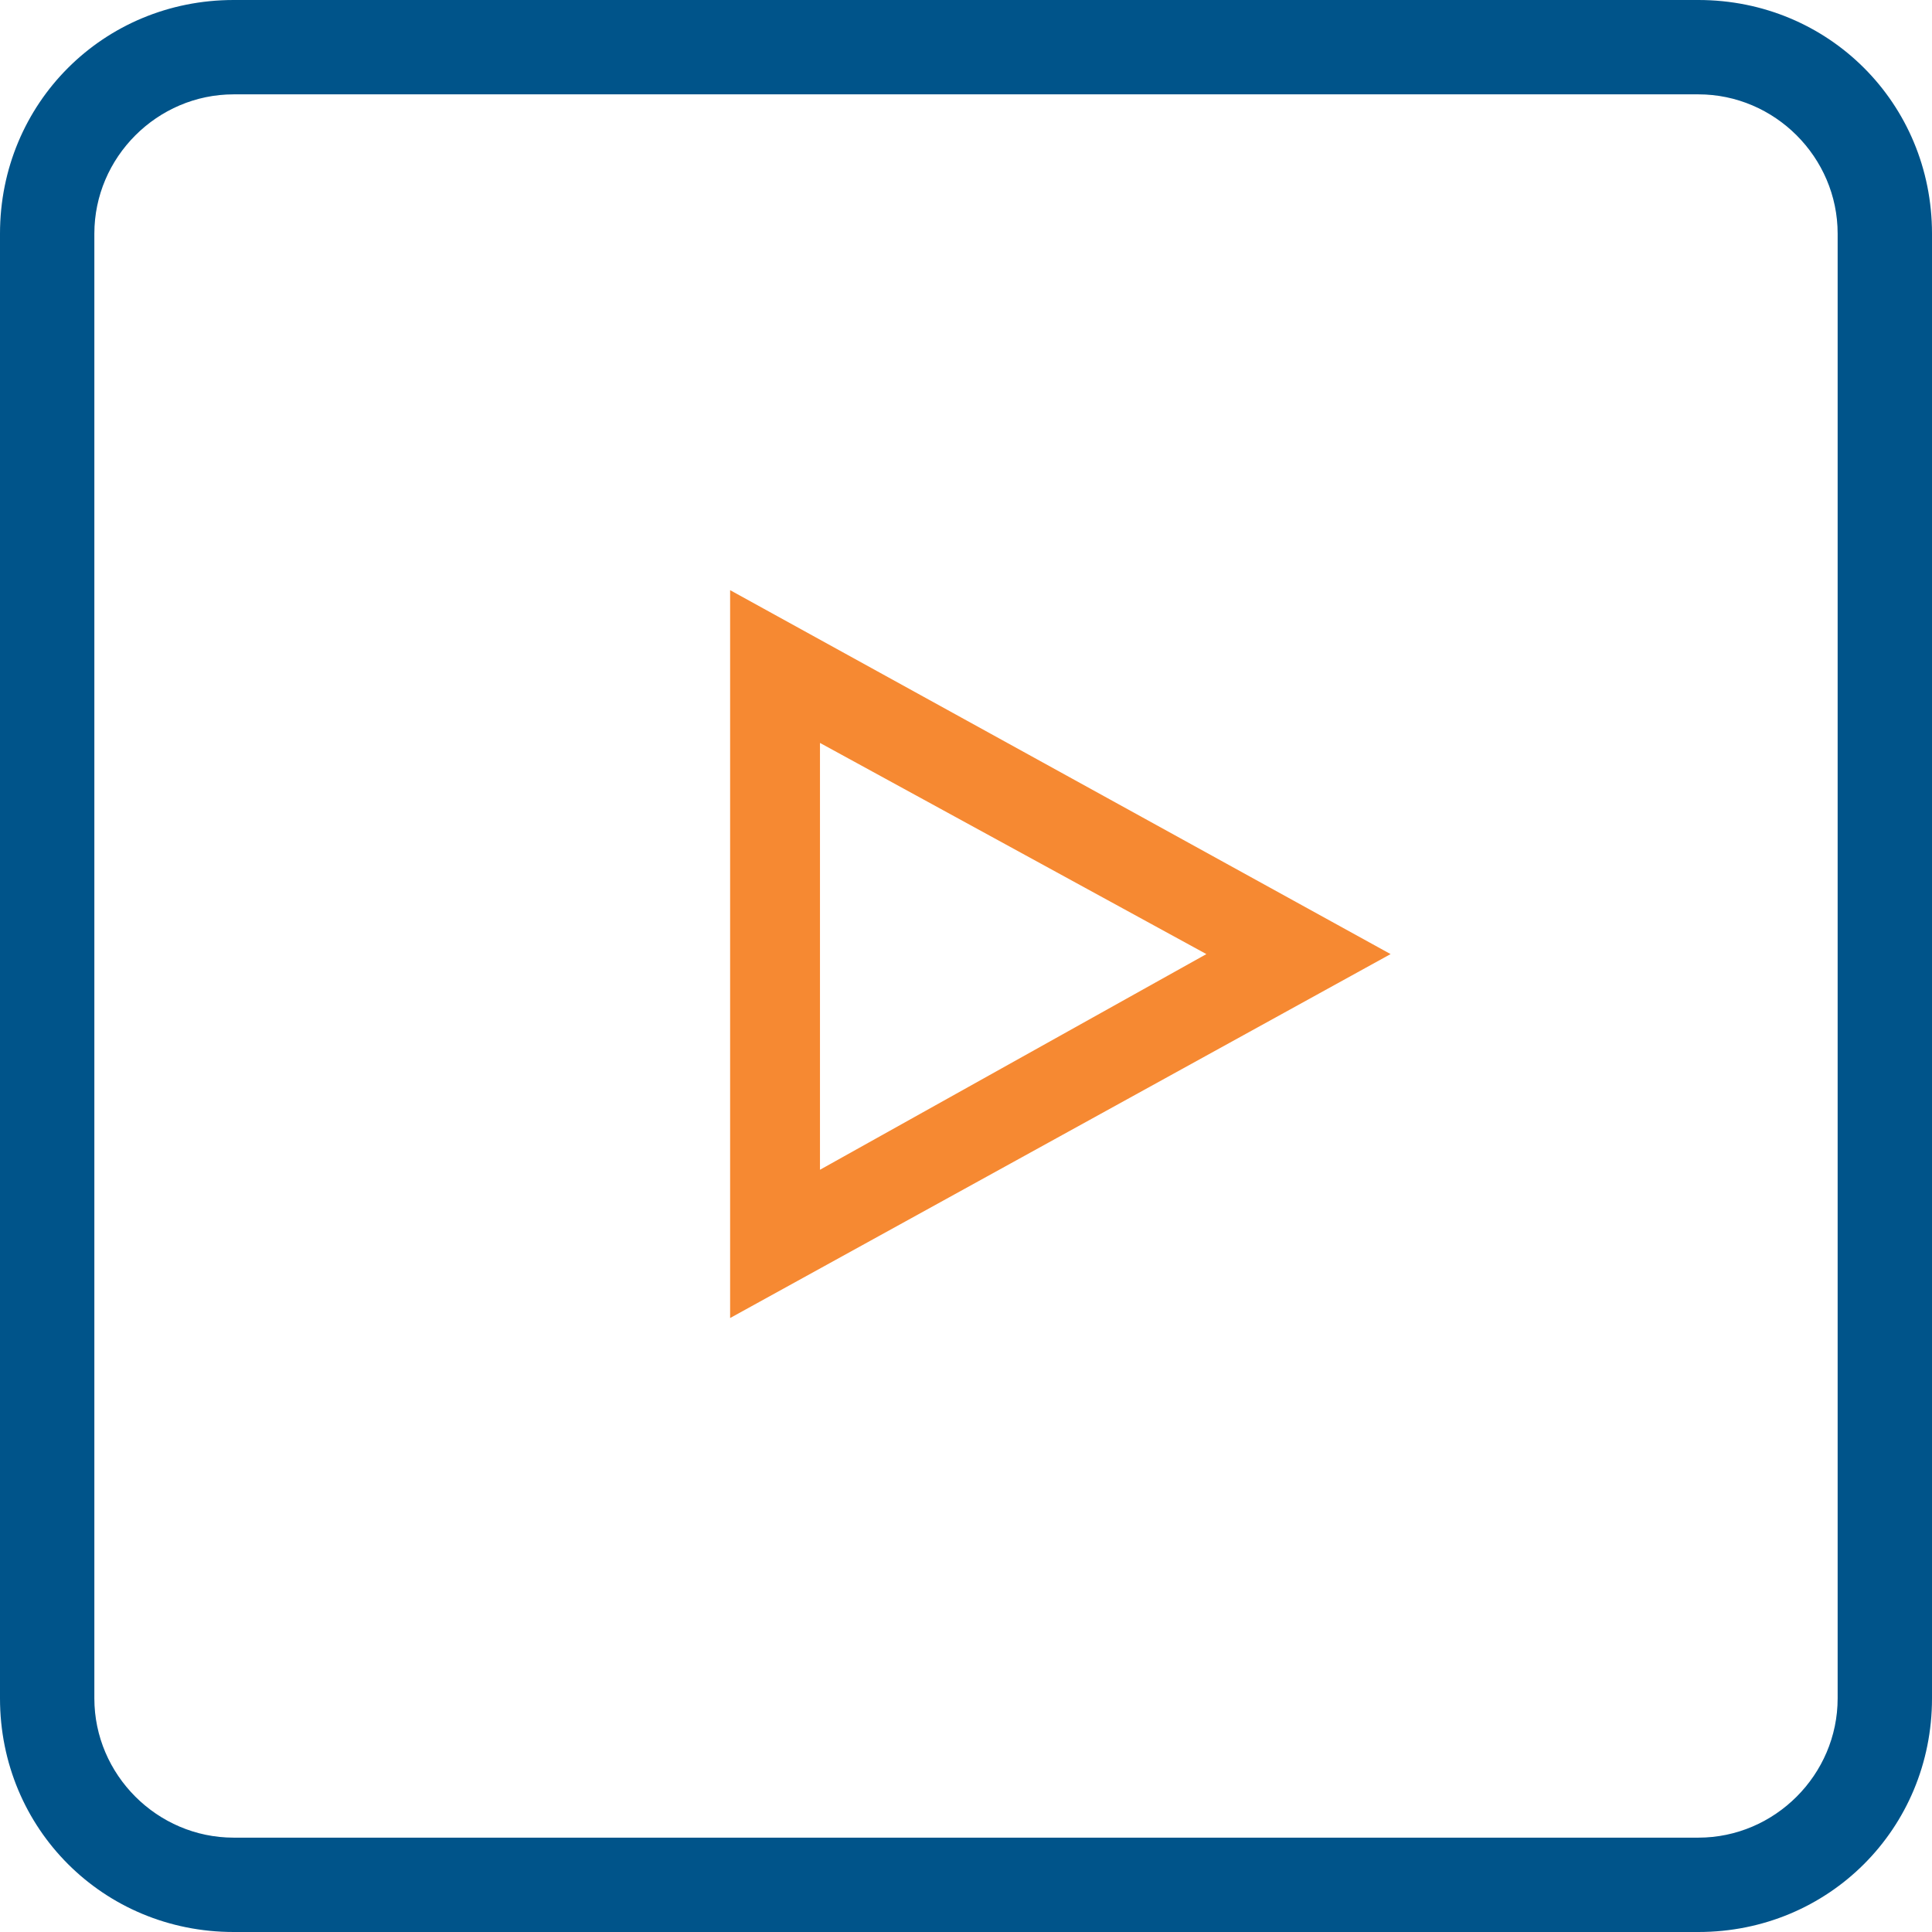
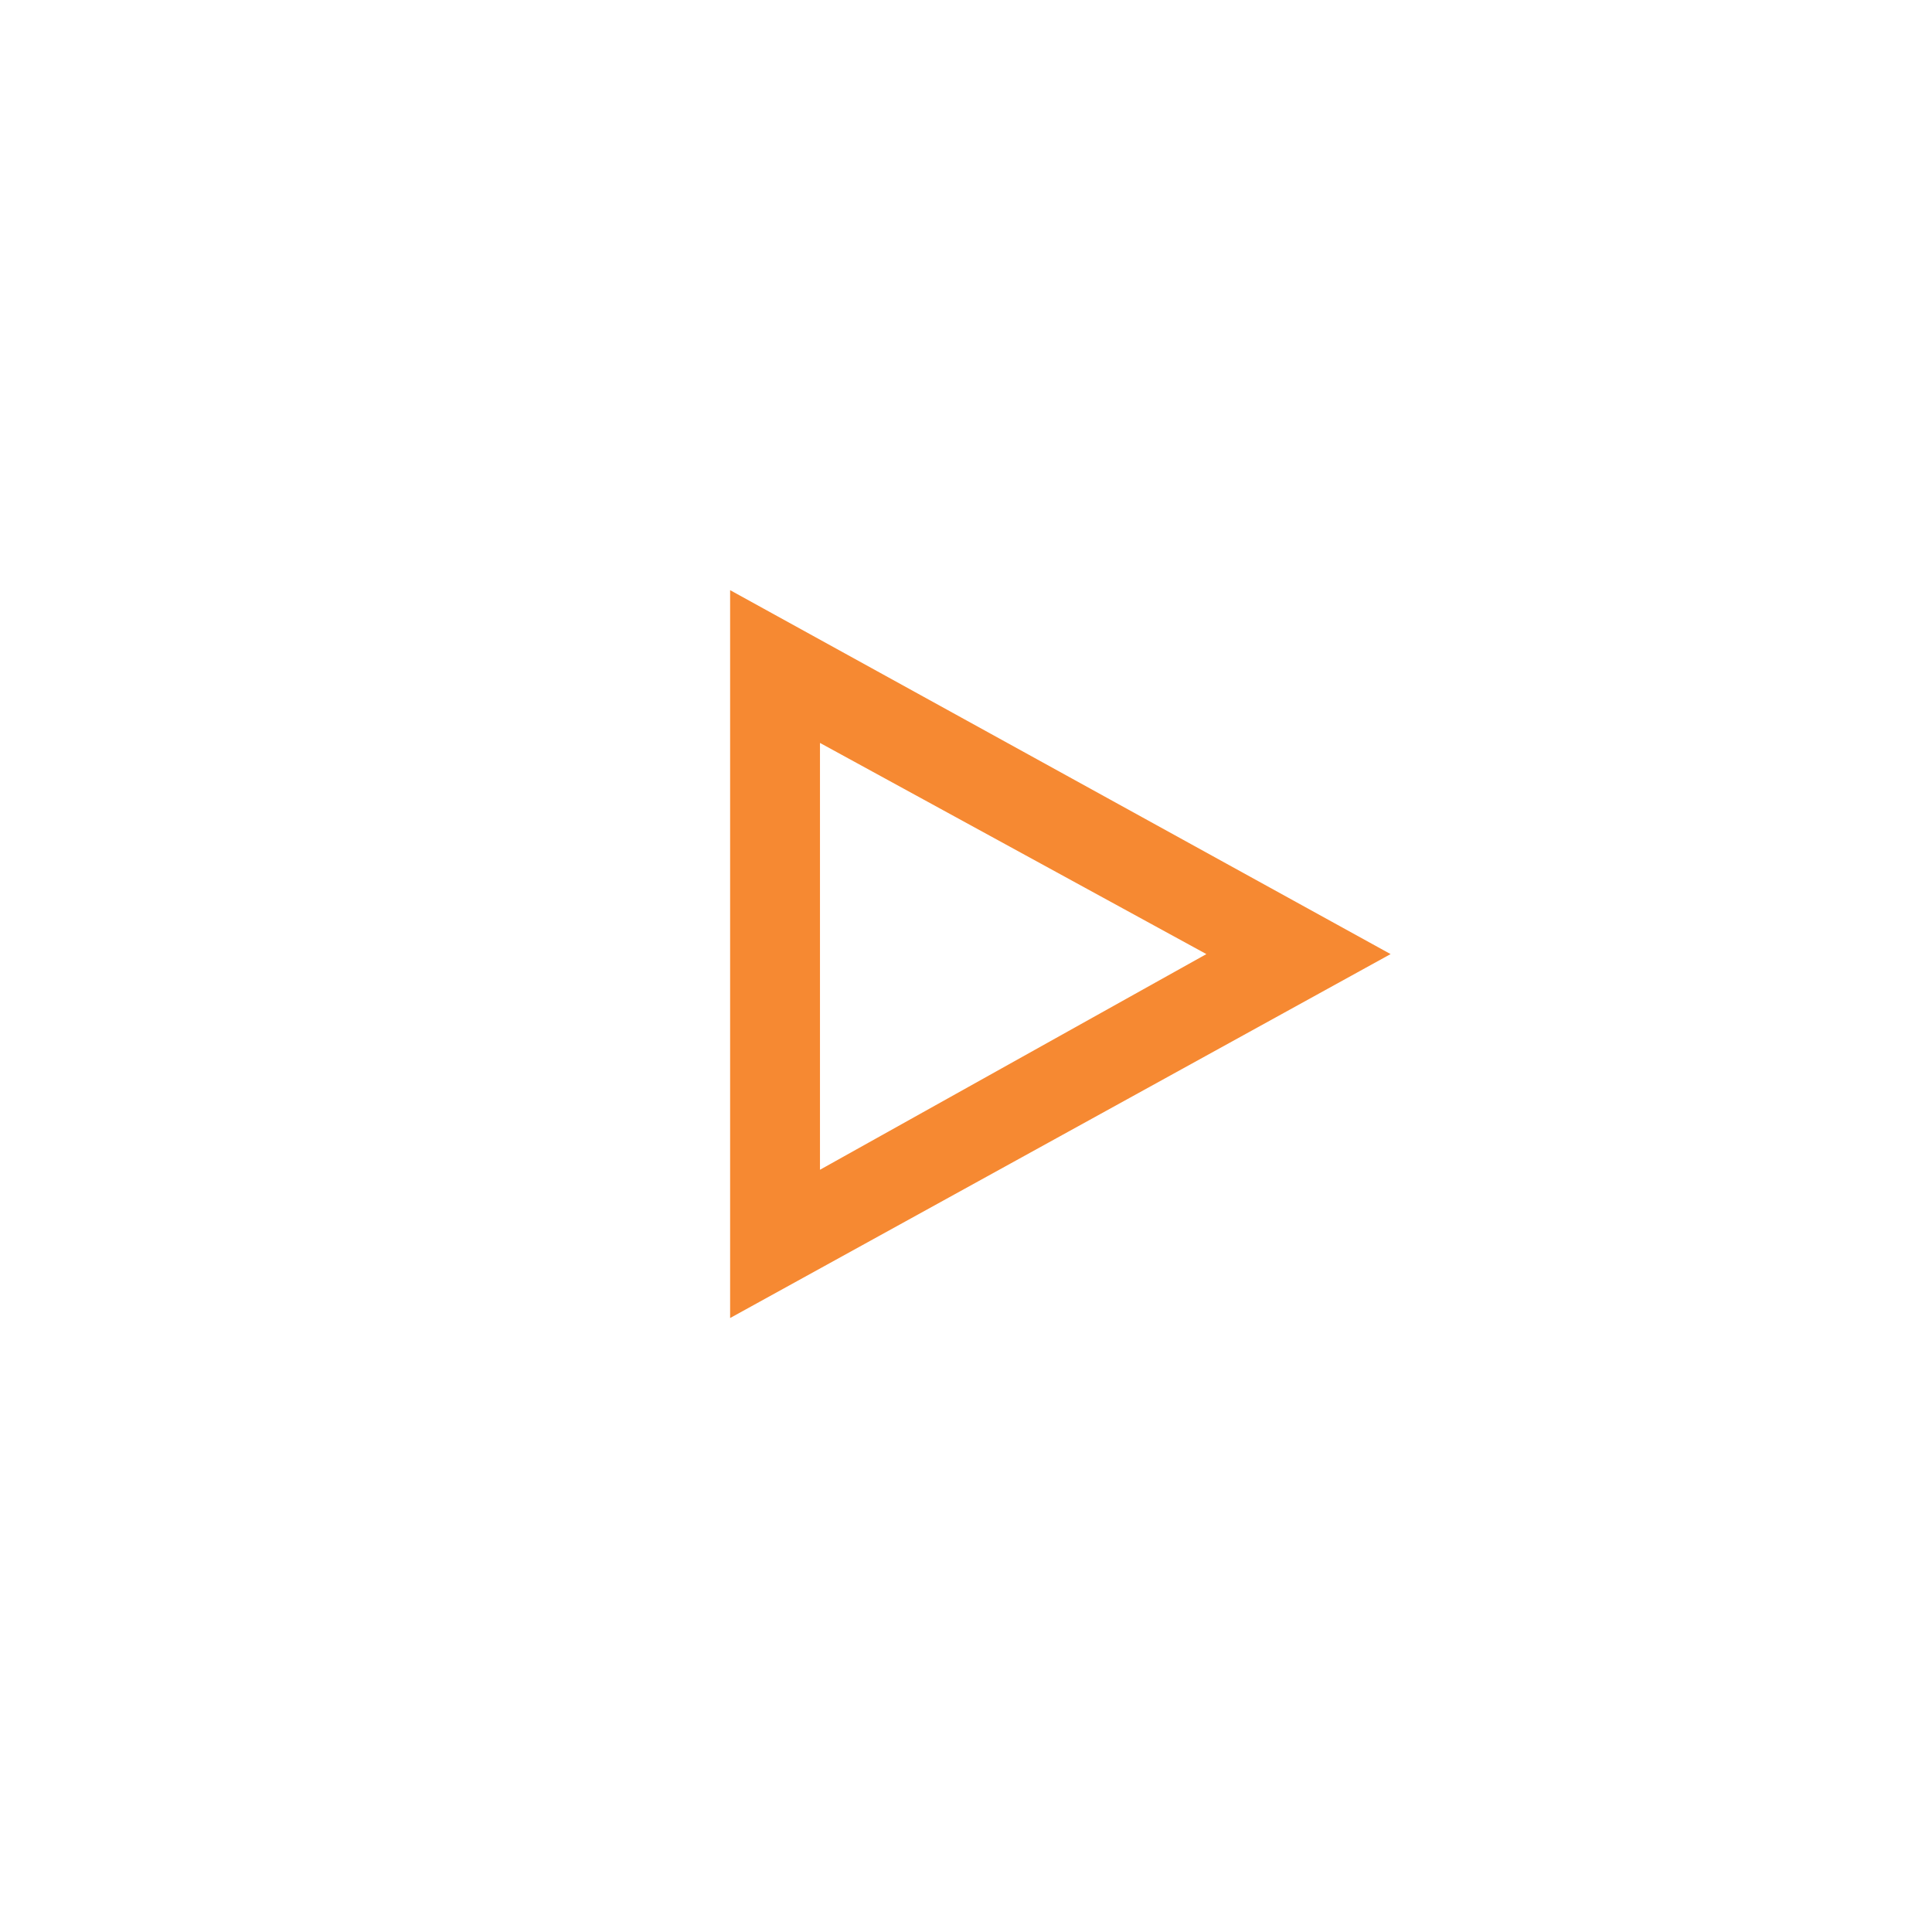
<svg xmlns="http://www.w3.org/2000/svg" version="1.1" id="Layer_1" x="0px" y="0px" viewBox="0 0 43 43" style="enable-background:new 0 0 43 43;" xml:space="preserve">
  <style type="text/css">
	.st0{fill:#00548A;}
	.st1{fill:none;}
	.st2{fill:#F68932;}
</style>
  <g id="Group_64" transform="translate(-1466.503 -1557.462)">
    <g id="Group_62" transform="translate(1466.503 1557.462)">
-       <path id="Path_45" class="st0" d="M37.8,43H5.2C2.3,43,0,40.7,0,37.8l0,0V5.2C0,2.3,2.3,0,5.2,0c0,0,0,0,0,0h32.6    C40.7,0,43,2.3,43,5.2l0,0v32.6C43,40.7,40.7,43,37.8,43z M5.2,2.1c-1.7,0-3.1,1.4-3.1,3.1v32.6c0,1.7,1.4,3.1,3.1,3.1h32.6    c1.7,0,3.1-1.4,3.1-3.1V5.2c0-1.7-1.4-3.1-3.1-3.1L5.2,2.1z" />
-     </g>
+       </g>
    <g id="Path_46" transform="translate(1497.453 1570.597) rotate(90)">
      <path class="st1" d="M8.1,0l8.1,14.7H0L8.1,0z" />
      <path class="st2" d="M8.1,4.1l-4.7,8.6h9.5L8.1,4.1 M8.1,0l8.1,14.7H0L8.1,0z" />
    </g>
  </g>
</svg>